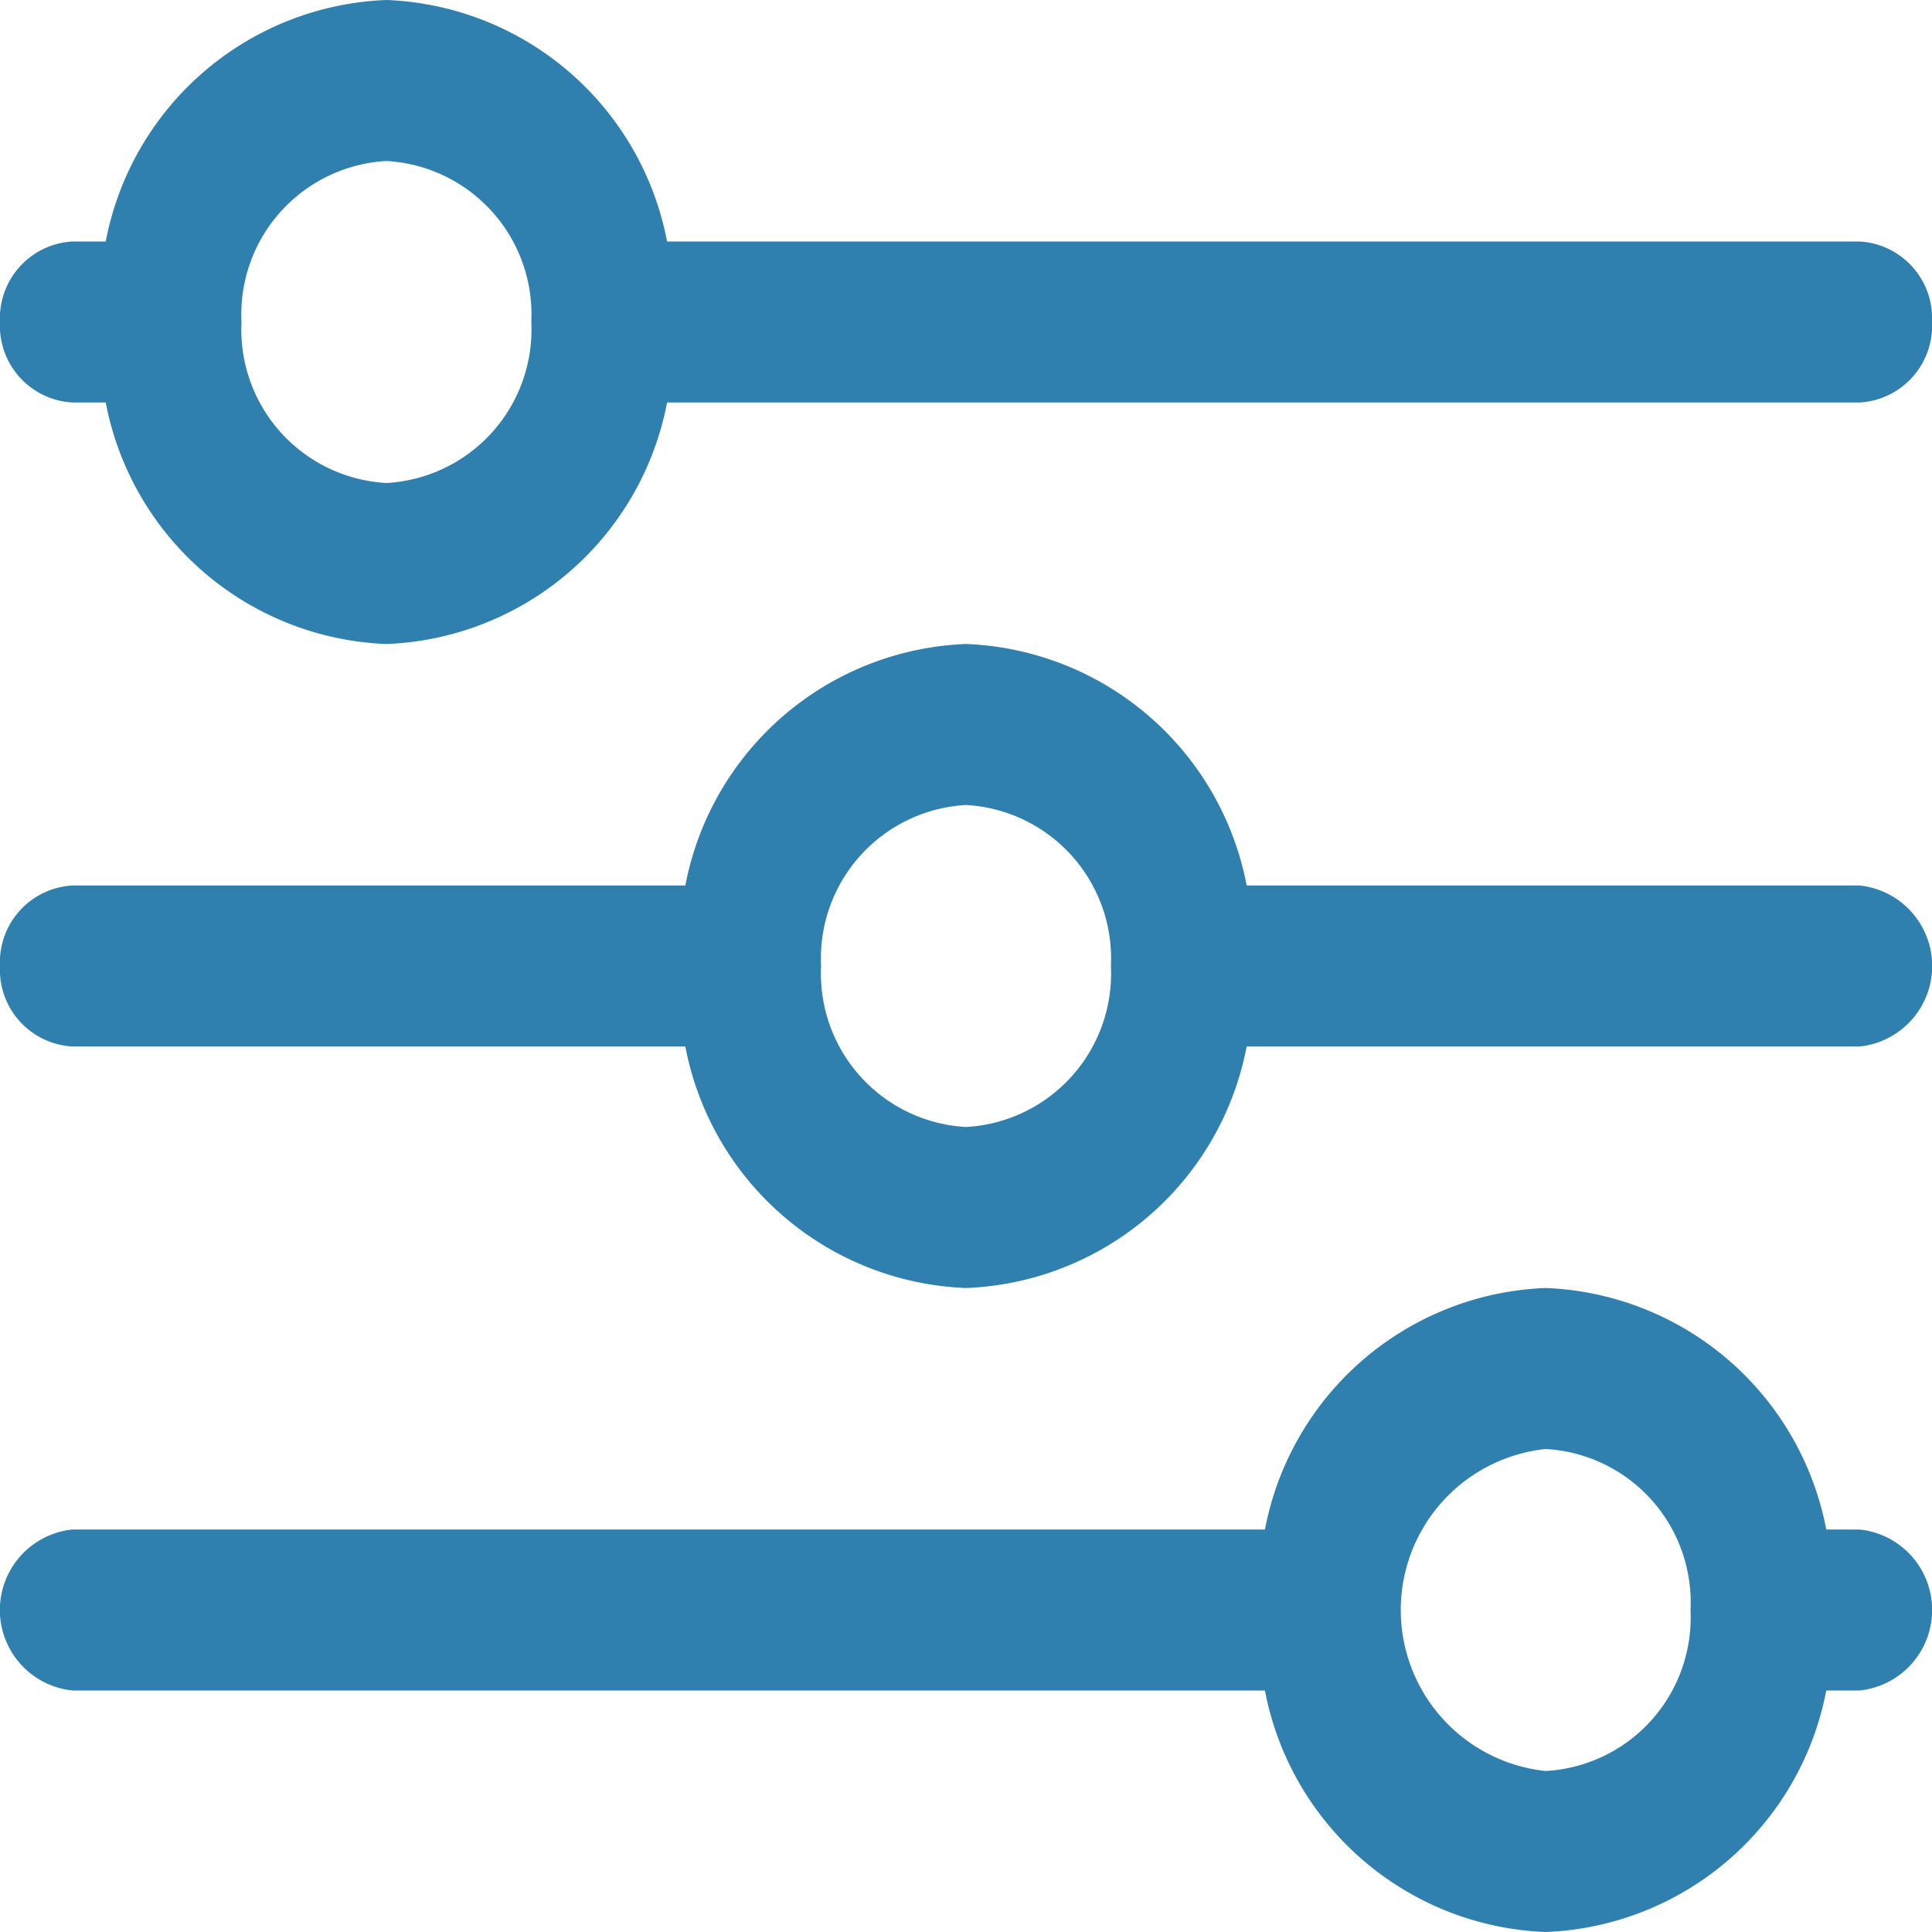
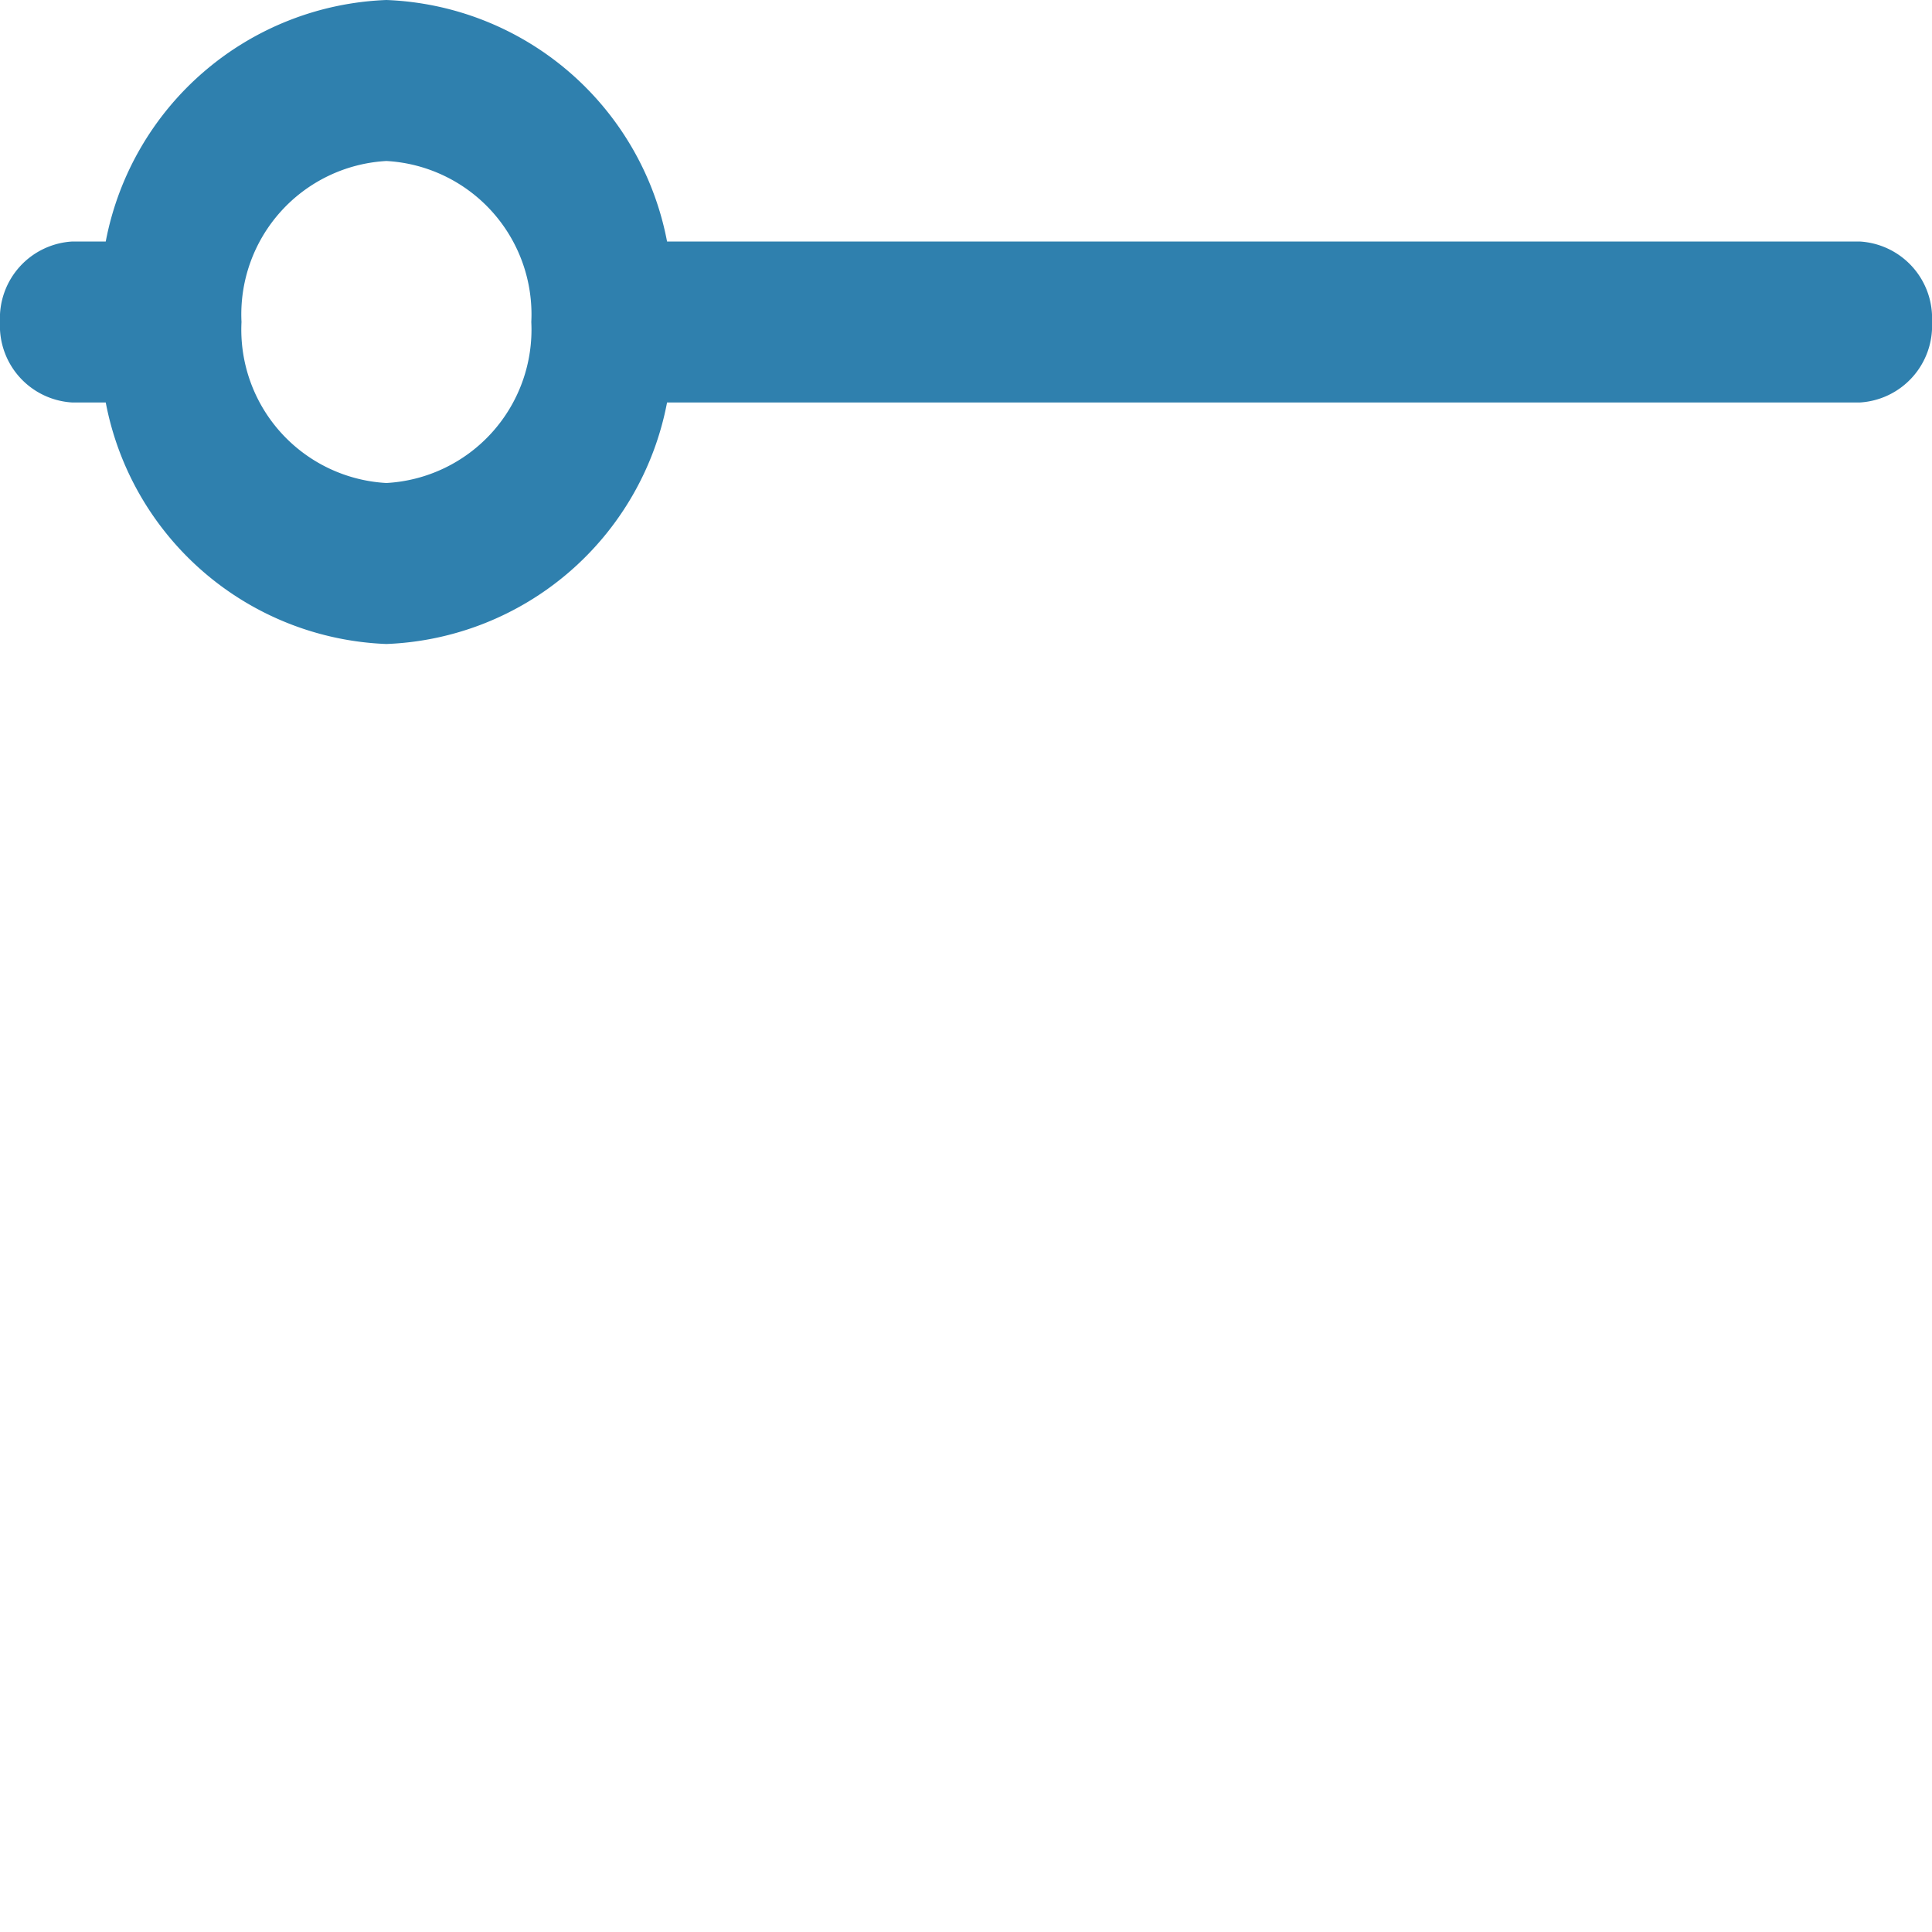
<svg xmlns="http://www.w3.org/2000/svg" id="settings-horizontal_solid" width="45" height="45" viewBox="0 0 45 45">
  <path id="Pfad_71" data-name="Pfad 71" d="M1.688,5.625A1.789,1.789,0,0,0,0,7.5,1.789,1.789,0,0,0,1.688,9.375h.775A6.925,6.925,0,0,0,9,15a6.925,6.925,0,0,0,6.537-5.625H43.313A1.789,1.789,0,0,0,45,7.5a1.789,1.789,0,0,0-1.687-1.875H15.537A6.925,6.925,0,0,0,9,0,6.925,6.925,0,0,0,2.463,5.625ZM12.375,7.5A3.577,3.577,0,0,1,9,11.25,3.577,3.577,0,0,1,5.625,7.5,3.577,3.577,0,0,1,9,3.75,3.577,3.577,0,0,1,12.375,7.5Z" fill="#2f80ae" fill-rule="evenodd" />
-   <path id="Pfad_72" data-name="Pfad 72" d="M1.688,40.625a1.885,1.885,0,0,0,0,3.75H29.463A6.925,6.925,0,0,0,36,50a6.925,6.925,0,0,0,6.537-5.625h.775a1.885,1.885,0,0,0,0-3.75h-.775A6.925,6.925,0,0,0,36,35a6.925,6.925,0,0,0-6.537,5.625ZM39.375,42.5A3.577,3.577,0,0,1,36,46.25a3.771,3.771,0,0,1,0-7.5A3.577,3.577,0,0,1,39.375,42.5Z" transform="translate(0 -5)" fill="#2f80ae" fill-rule="evenodd" />
-   <path id="Pfad_73" data-name="Pfad 73" d="M0,25a1.789,1.789,0,0,1,1.688-1.875H15.963A6.925,6.925,0,0,1,22.5,17.5a6.925,6.925,0,0,1,6.537,5.625H43.313a1.885,1.885,0,0,1,0,3.75H29.037A6.925,6.925,0,0,1,22.5,32.5a6.925,6.925,0,0,1-6.537-5.625H1.688A1.789,1.789,0,0,1,0,25Zm22.5,3.75A3.577,3.577,0,0,0,25.875,25,3.577,3.577,0,0,0,22.5,21.25,3.577,3.577,0,0,0,19.125,25,3.577,3.577,0,0,0,22.5,28.75Z" transform="translate(0 -2.5)" fill="#2f80ae" fill-rule="evenodd" />
</svg>